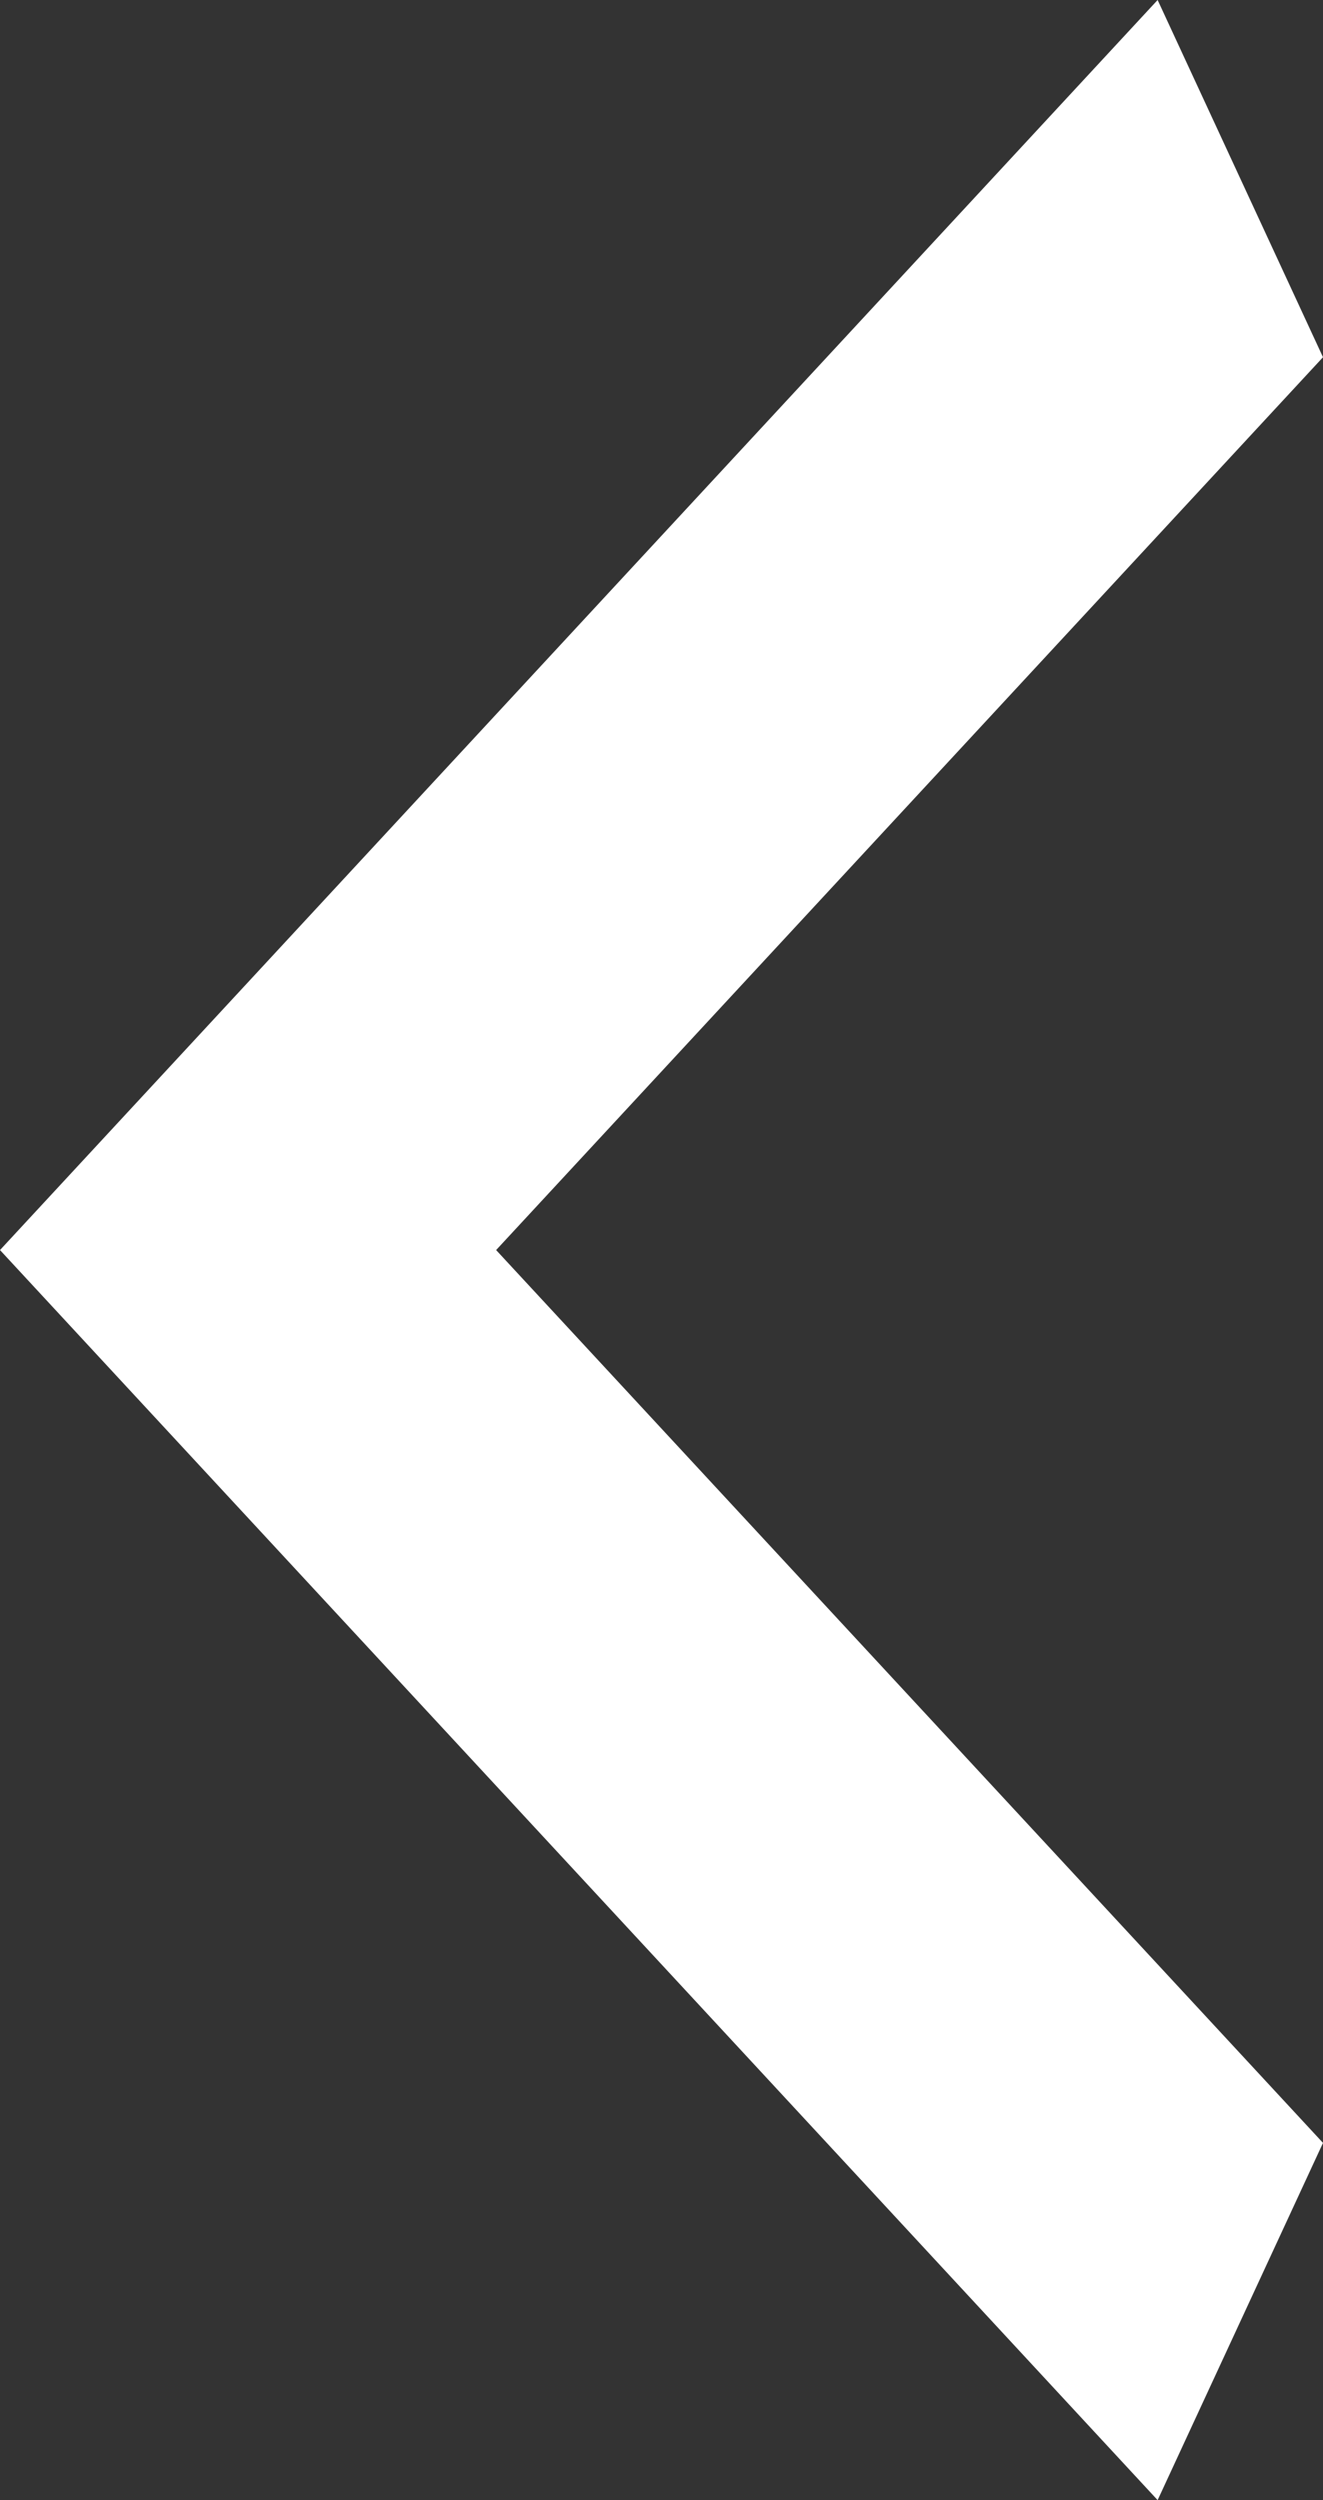
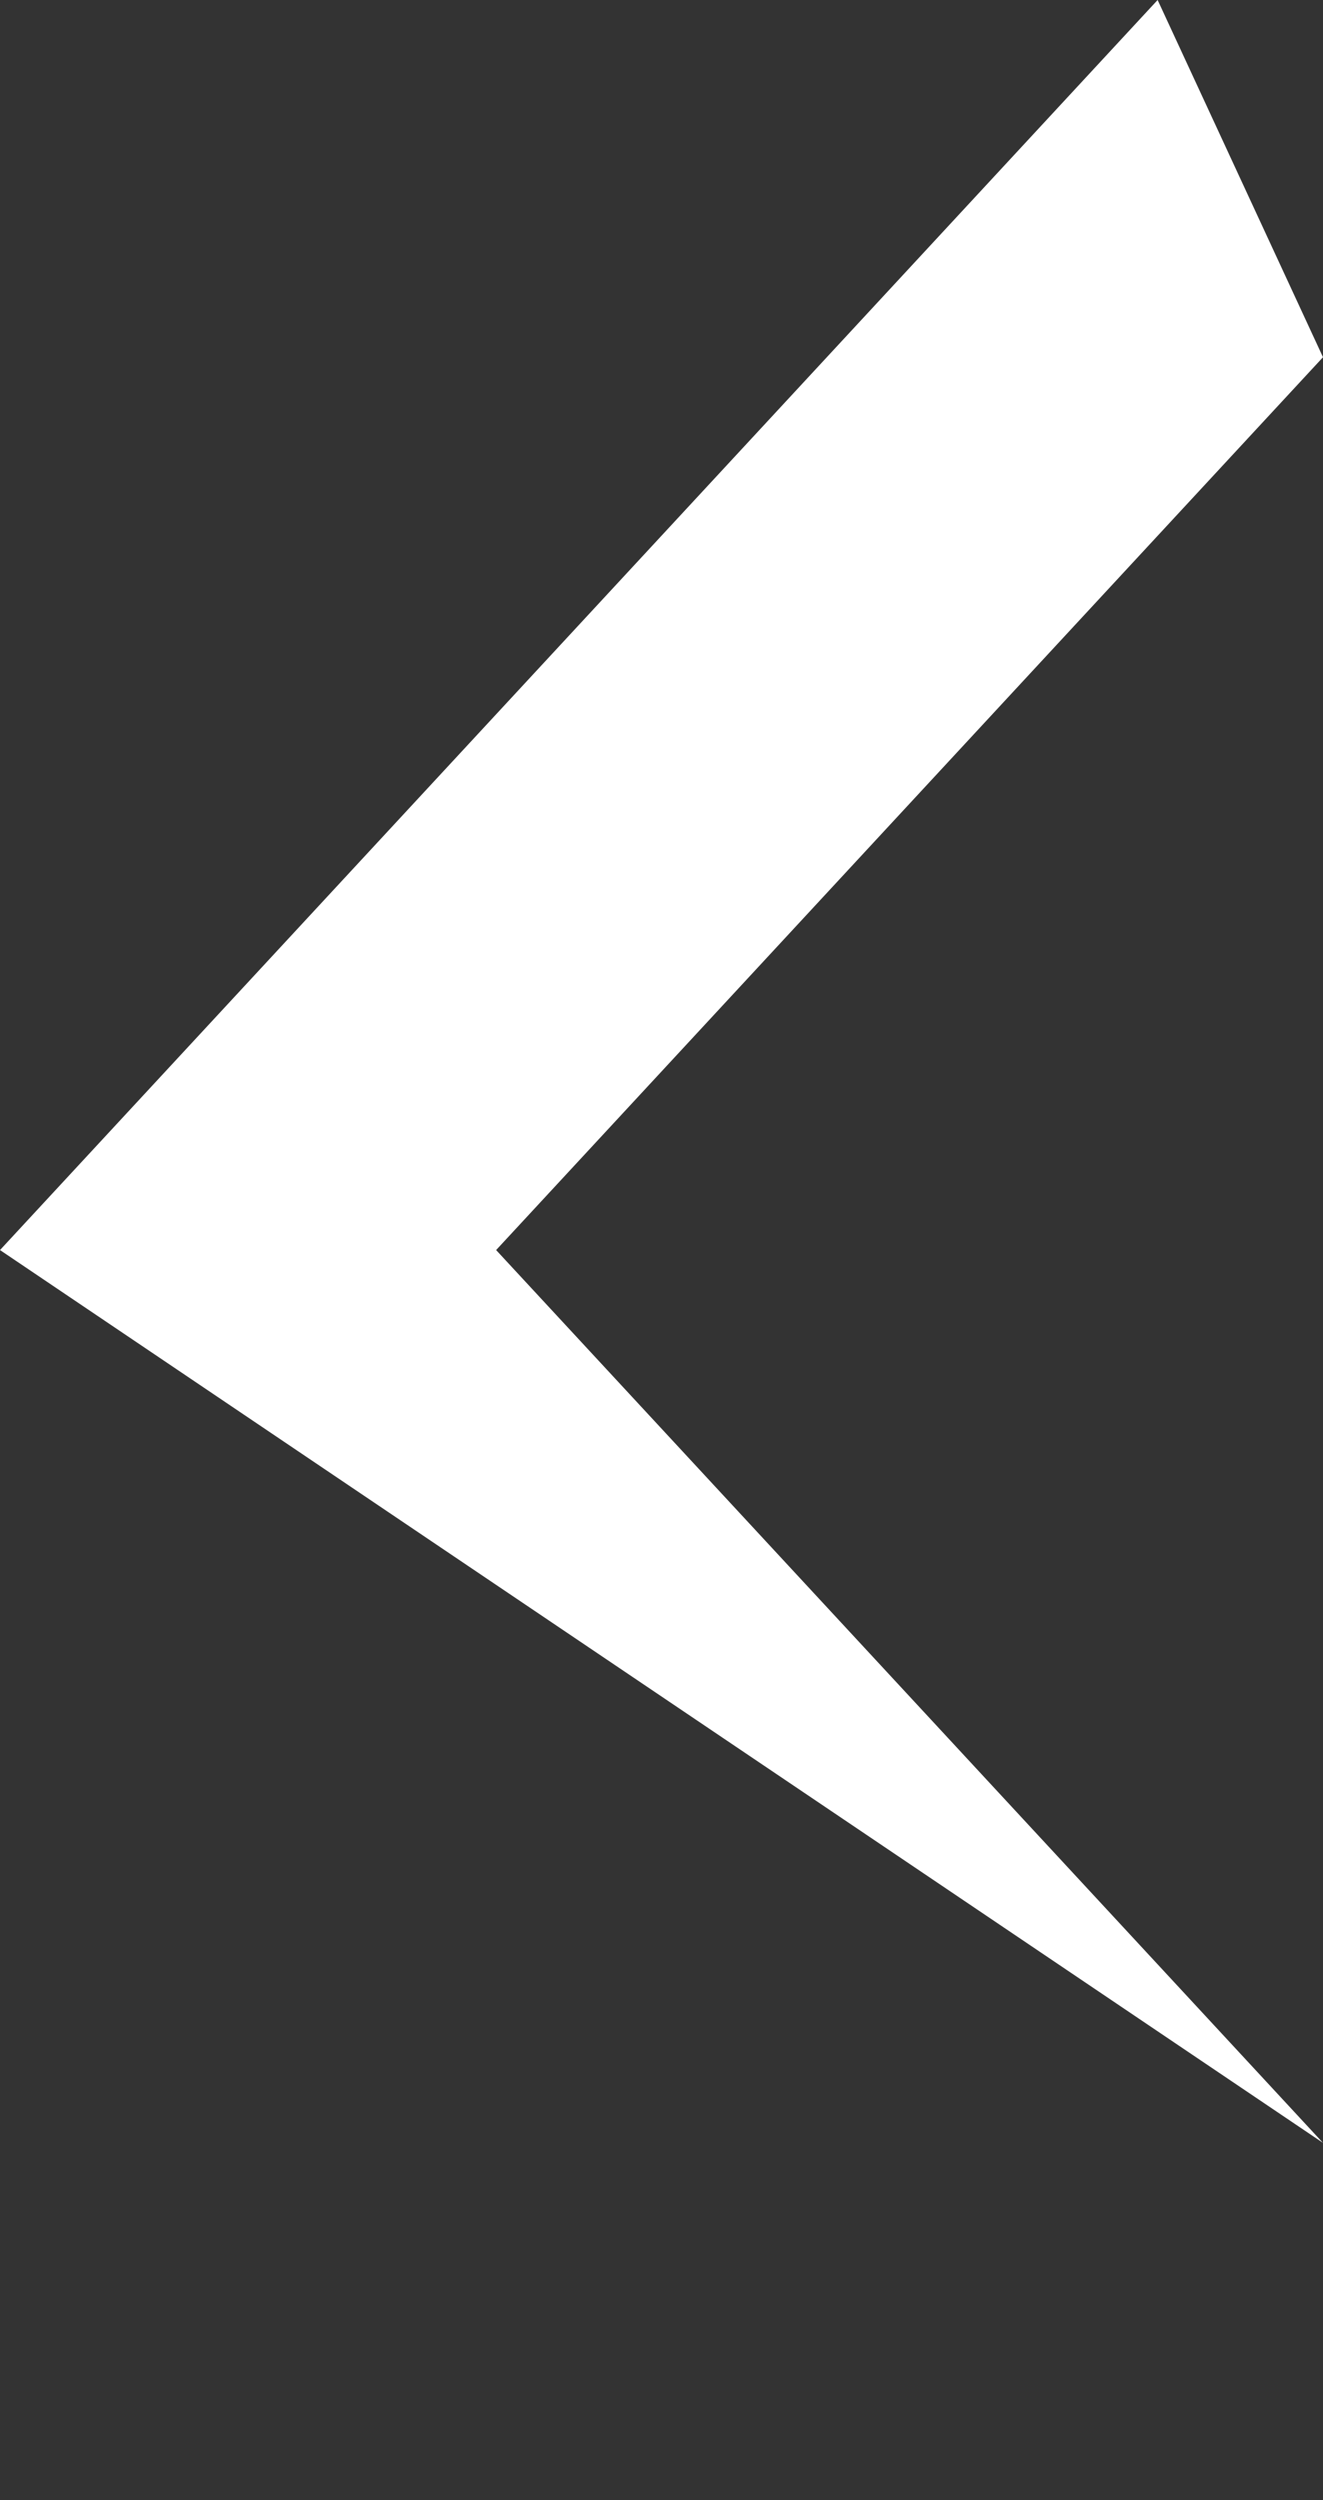
<svg xmlns="http://www.w3.org/2000/svg" width="9" height="17" viewBox="0 0 9 17" fill="none">
  <rect x="0" y="0" width="9" height="17" fill="#333333" stroke="none" />
-   <path d="M9 14.571L3.375 8.5L9 2.429L7.875 0L0 8.5L7.875 17L9 14.571Z" fill="white" />
+   <path d="M9 14.571L3.375 8.5L9 2.429L7.875 0L0 8.5L9 14.571Z" fill="white" />
</svg>